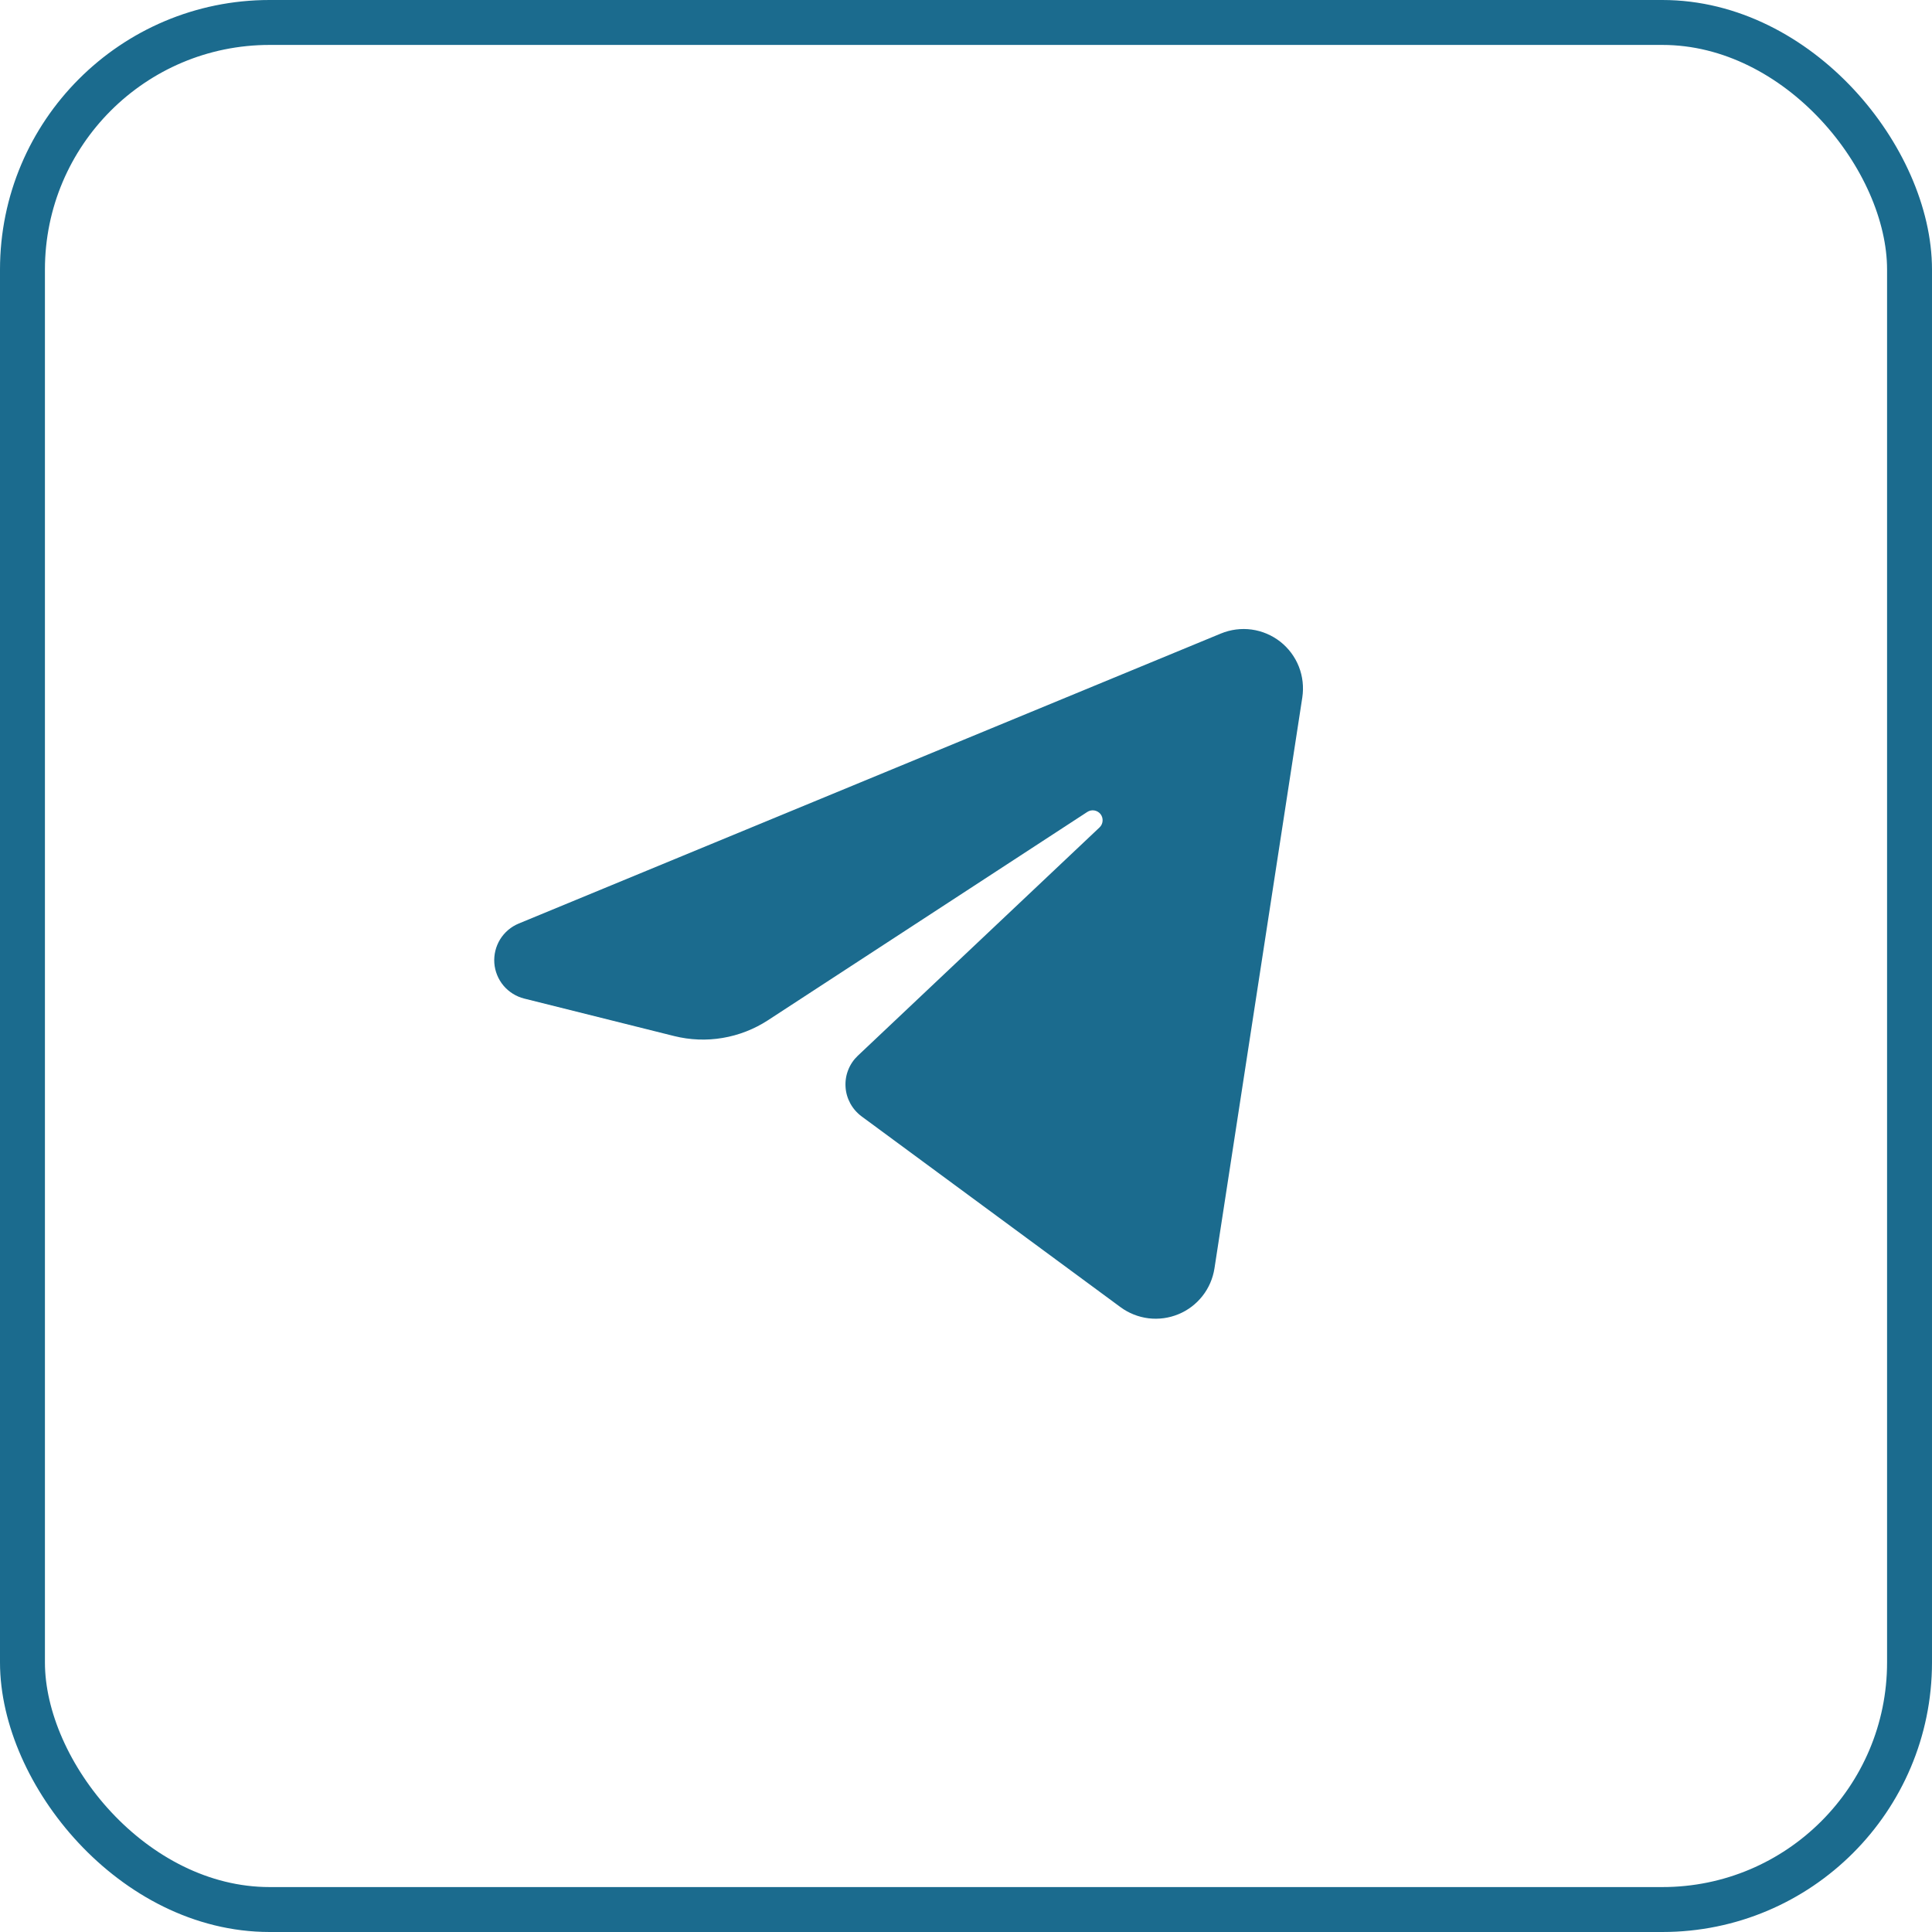
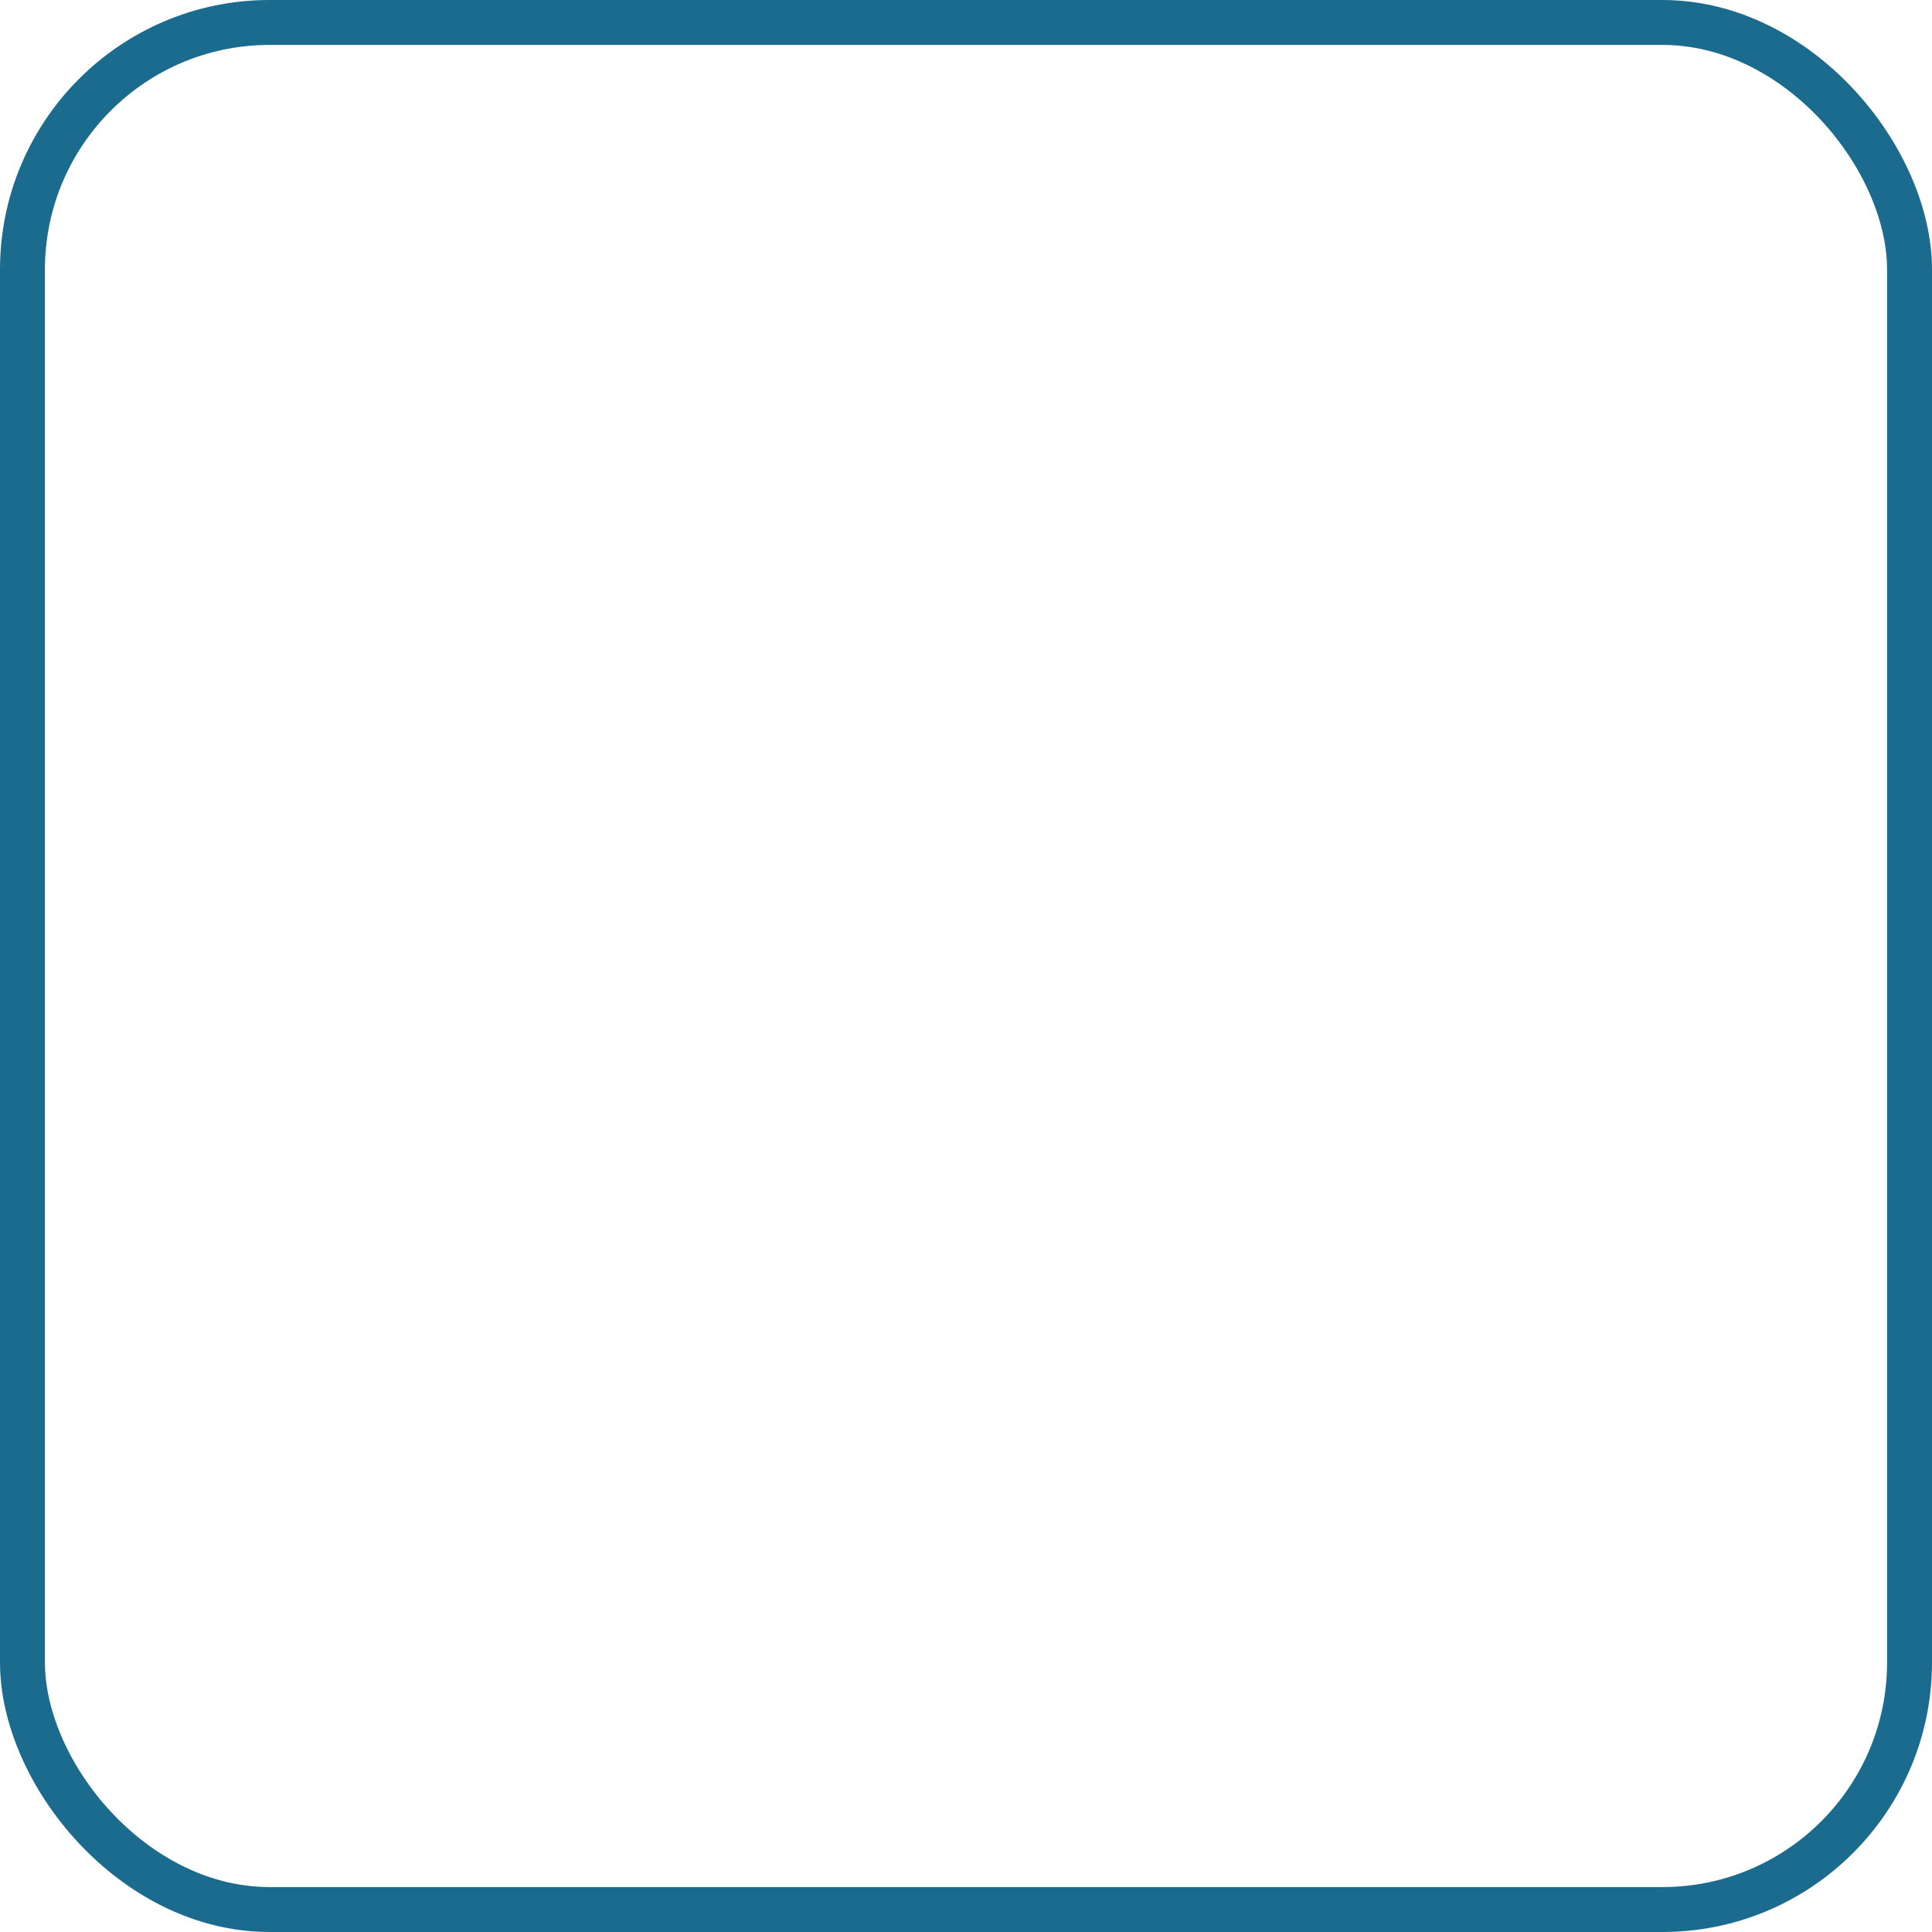
<svg xmlns="http://www.w3.org/2000/svg" width="43" height="43" viewBox="0 0 43 43" fill="none">
  <rect x="0.5" y="0.5" width="42" height="42" rx="5.5" stroke="#1B6B8E" />
-   <path fill-rule="evenodd" clip-rule="evenodd" d="M27.174 14.1C27.39 14.011 27.627 13.98 27.859 14.012C28.091 14.044 28.311 14.138 28.495 14.282C28.679 14.427 28.822 14.618 28.908 14.836C28.994 15.054 29.02 15.291 28.985 15.523L27.03 28.23C26.995 28.454 26.904 28.666 26.763 28.845C26.622 29.024 26.438 29.164 26.228 29.25C26.018 29.337 25.789 29.368 25.563 29.341C25.337 29.313 25.122 29.228 24.939 29.093L19.175 24.846C19.072 24.769 18.986 24.671 18.924 24.557C18.863 24.444 18.826 24.319 18.819 24.19C18.811 24.061 18.831 23.932 18.879 23.812C18.926 23.692 19 23.584 19.093 23.496L24.472 18.416C24.512 18.378 24.536 18.327 24.54 18.272C24.544 18.217 24.528 18.162 24.494 18.119C24.46 18.076 24.41 18.047 24.356 18.038C24.302 18.029 24.246 18.041 24.2 18.071L17.09 22.709C16.785 22.907 16.442 23.041 16.083 23.101C15.725 23.162 15.357 23.147 15.004 23.059L11.668 22.225C11.488 22.18 11.327 22.079 11.207 21.938C11.088 21.796 11.016 21.62 11.002 21.435C10.989 21.25 11.034 21.065 11.131 20.907C11.229 20.749 11.373 20.626 11.545 20.555L27.174 14.1Z" fill="#1B6B8E" />
</svg>